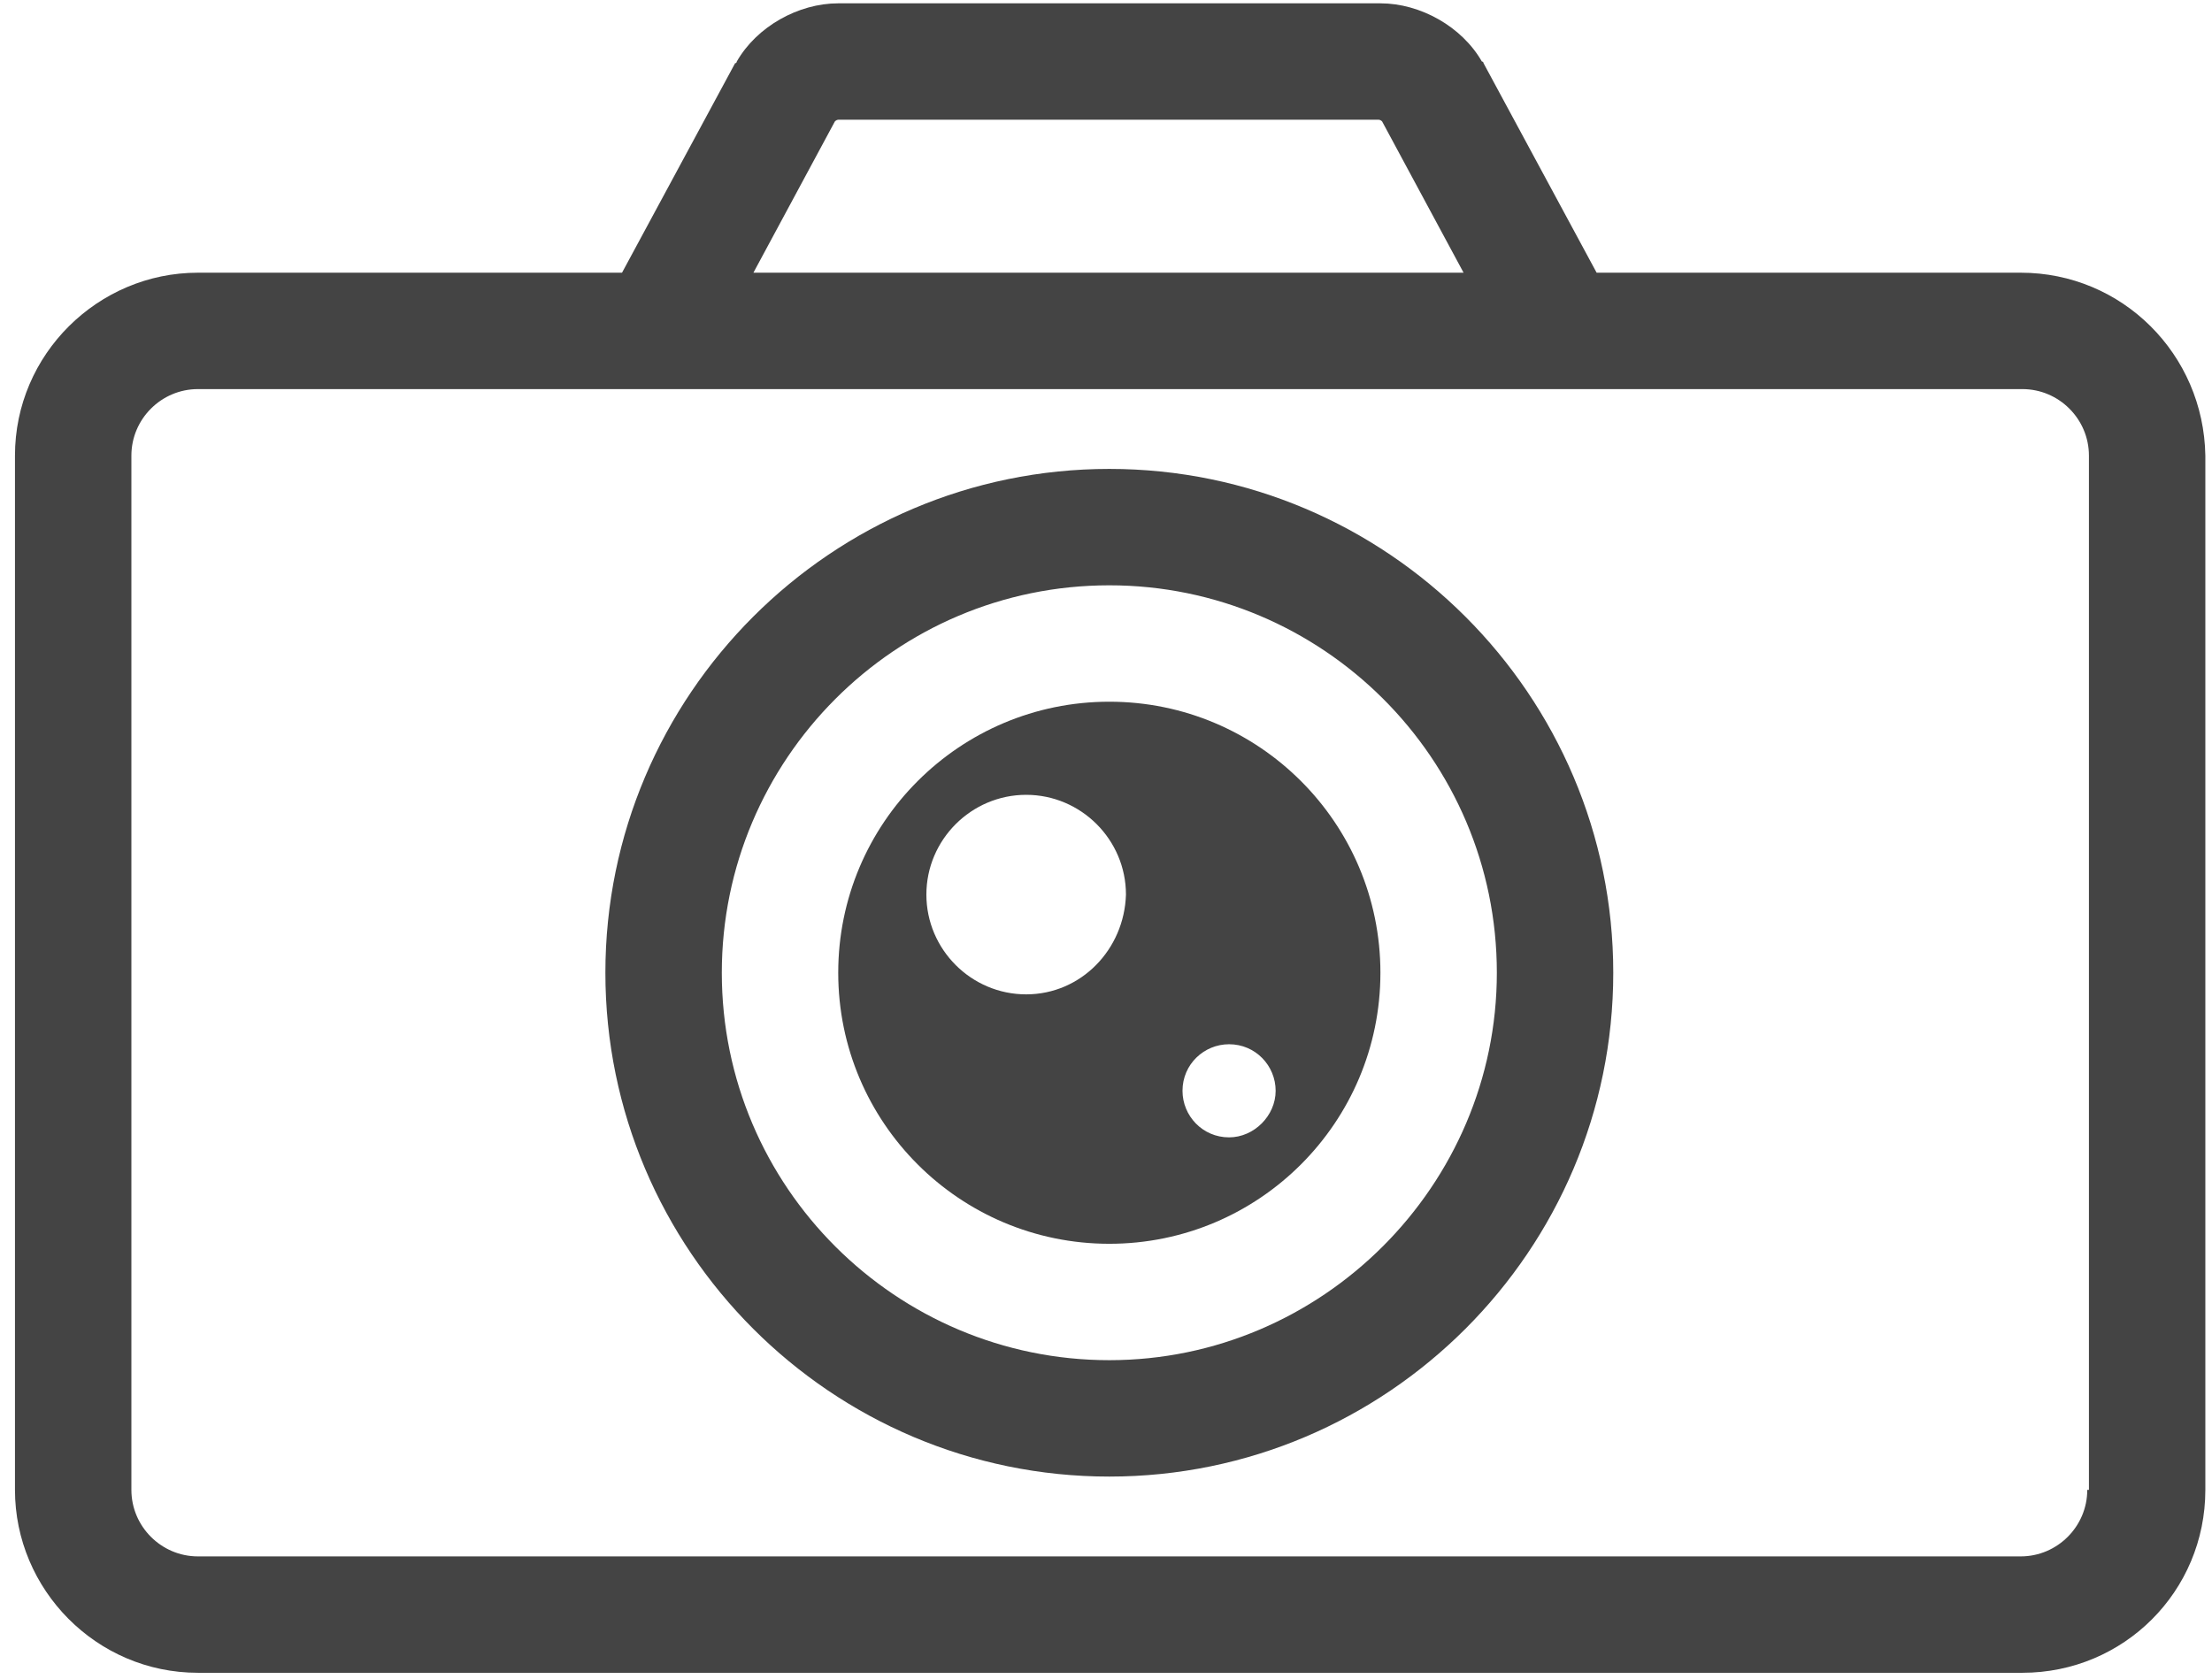
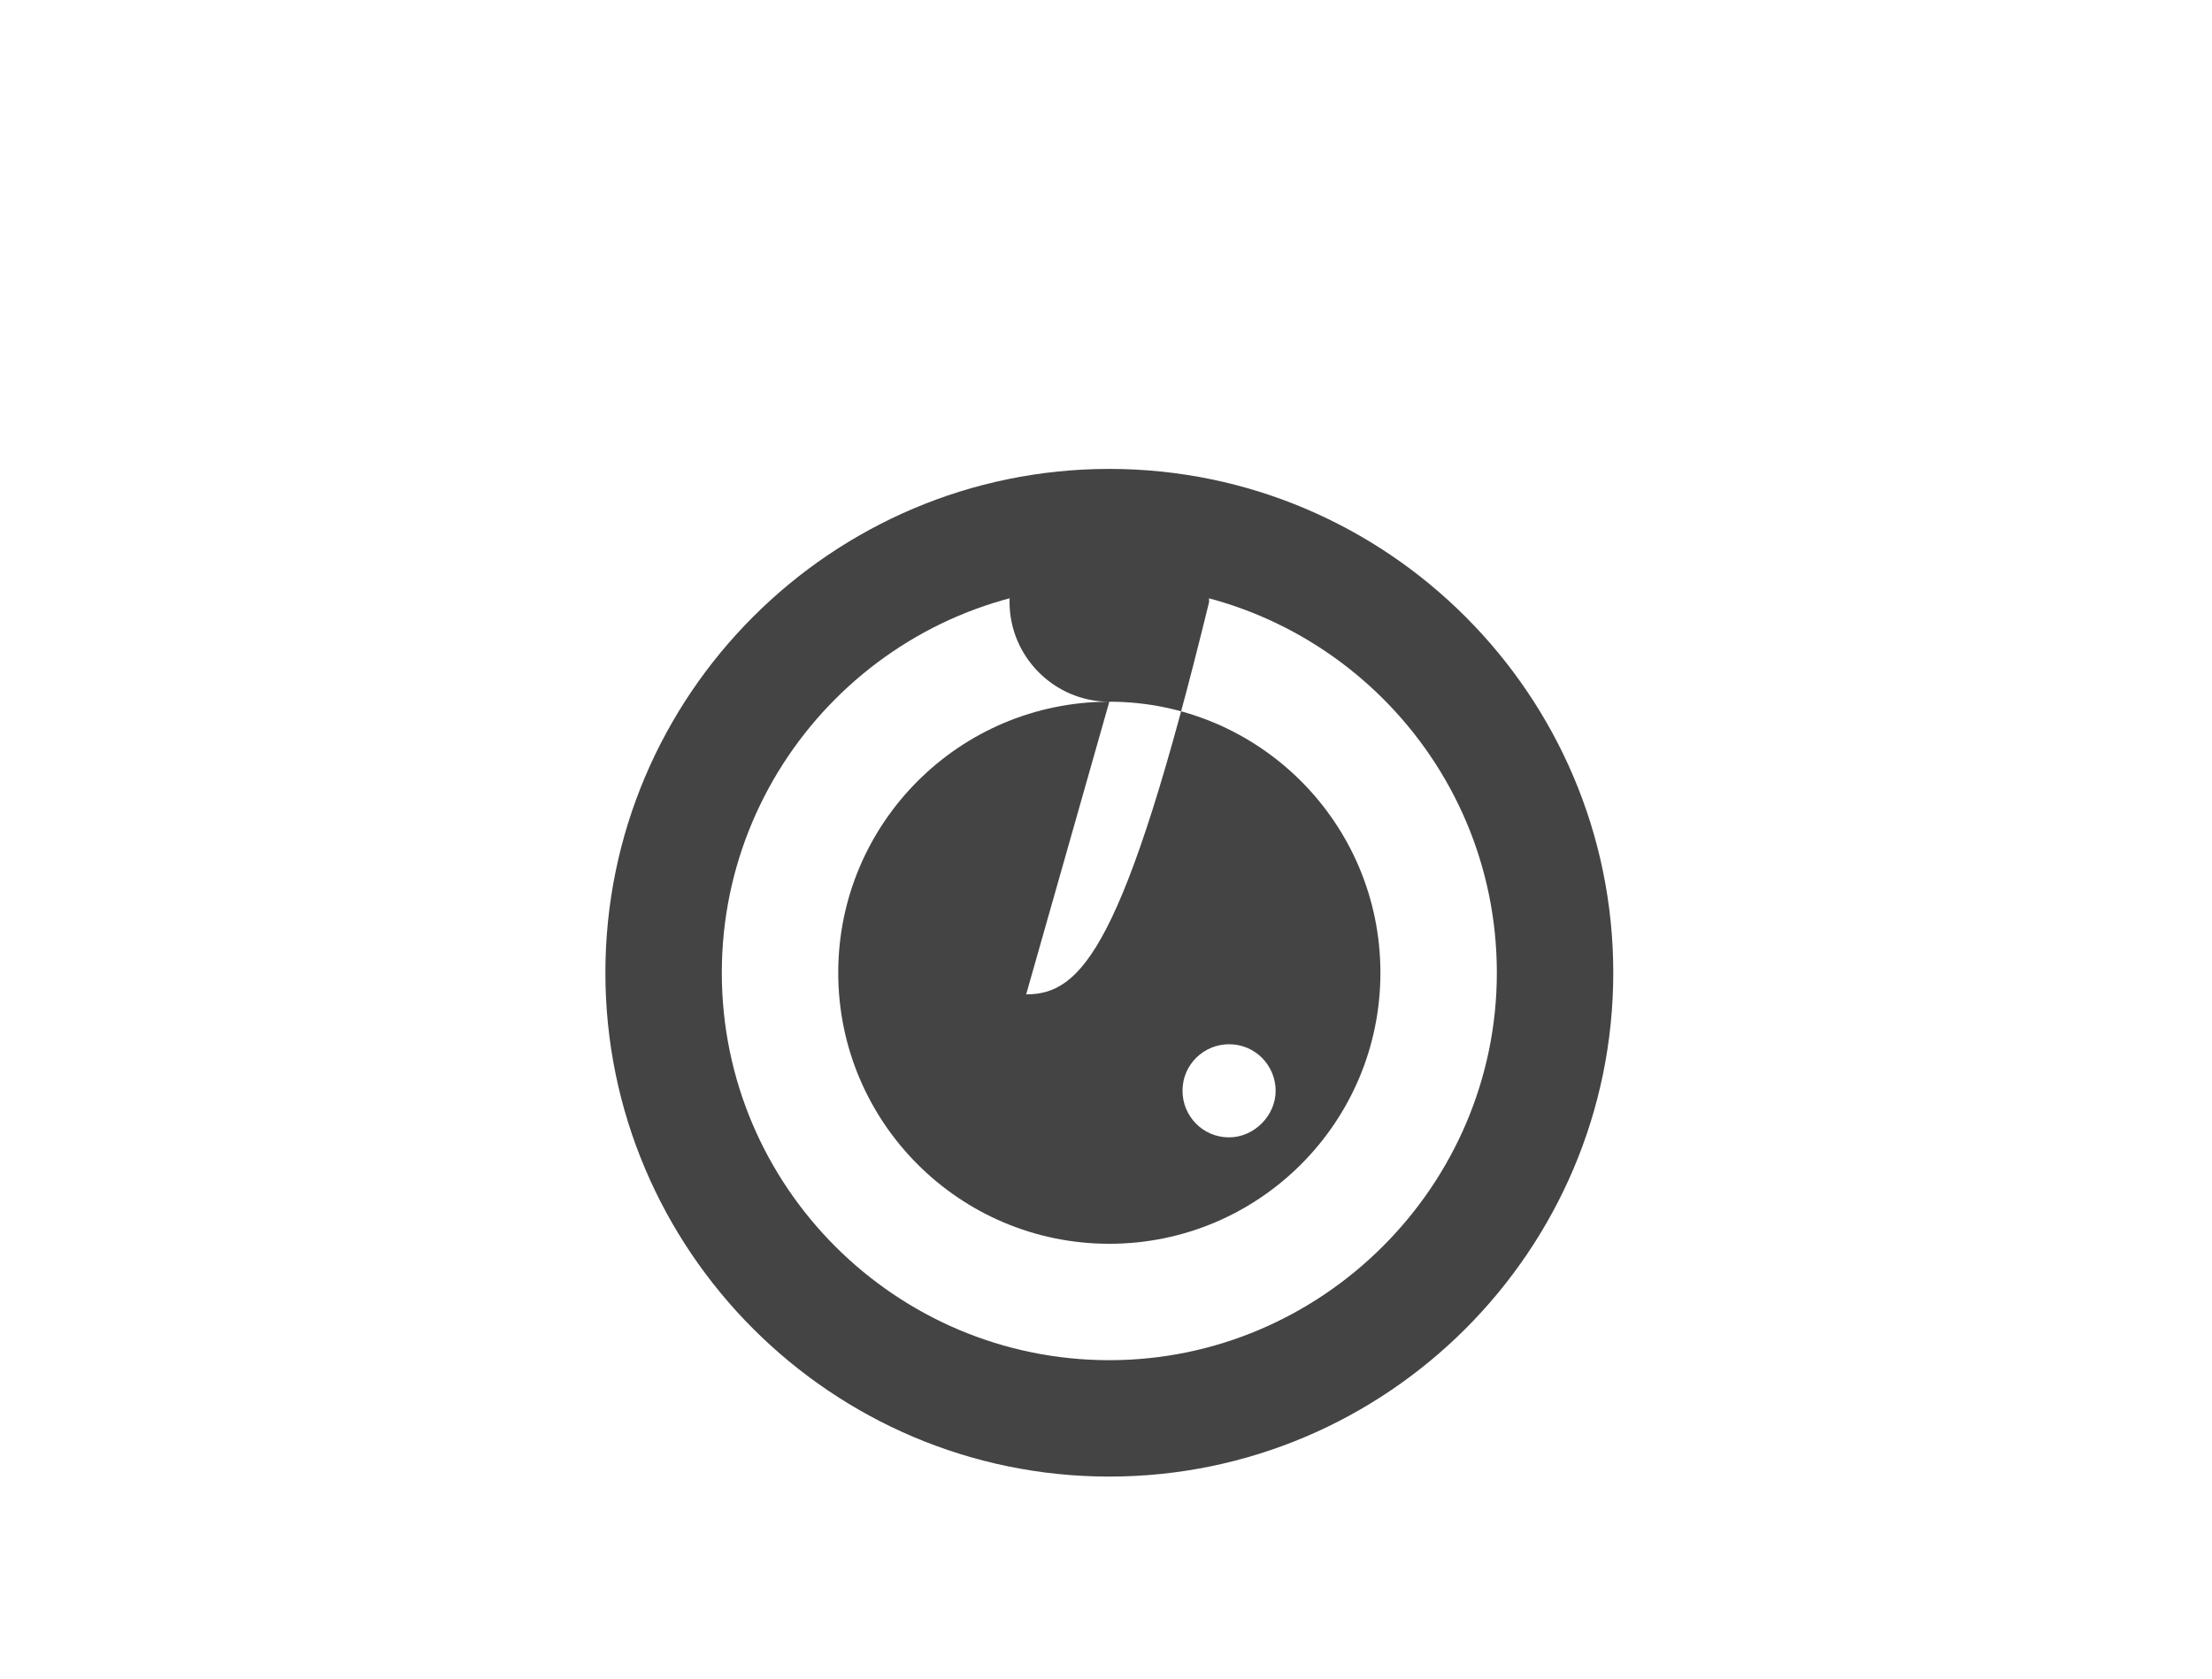
<svg xmlns="http://www.w3.org/2000/svg" version="1.1" id="레이어_1" x="0px" y="0px" viewBox="0 0 133 101" style="enable-background:new 0 0 133 101;" xml:space="preserve">
  <style type="text/css">
	.st0{fill:#444444;}
</style>
  <g>
-     <path class="st0" d="M121.5,16.4H96L89.2,3.8c0,0,0-0.1-0.1-0.1c-1.2-2.1-3.7-3.5-6.1-3.5H50.4c-2.4,0-4.9,1.4-6.1,3.5   c0,0,0,0.1-0.1,0.1l-6.8,12.6H11.9c-6,0-11,4.9-11,11v62.2c0,6,4.9,11,11,11h109.7c6.1,0,11-4.9,11-11V27.4   C132.5,21.3,127.6,16.4,121.5,16.4z M50.2,7.3c0.1-0.1,0.2-0.1,0.2-0.1h32.5c0.1,0,0.2,0.1,0.2,0.1l4.9,9.1H45.3L50.2,7.3z    M125.5,89.6c0,2.2-1.8,4-4,4H11.9c-2.2,0-4-1.8-4-4V27.4c0-2.2,1.8-4,4-4h29.6H92h29.6c2.2,0,4,1.8,4,4V89.6z" />
    <path class="st0" d="M66.7,28.2c-16.7,0-30.3,13.6-30.3,30.3c0,16.7,13.6,30.3,30.3,30.3C83.4,88.8,97,75.2,97,58.5   C97,41.8,83.4,28.2,66.7,28.2z M66.7,81.8c-12.8,0-23.3-10.4-23.3-23.3c0-12.8,10.4-23.3,23.3-23.3C79.5,35.2,90,45.6,90,58.5   C90,71.3,79.5,81.8,66.7,81.8z" />
-     <path class="st0" d="M66.7,42.2c-9,0-16.3,7.3-16.3,16.3c0,9,7.3,16.3,16.3,16.3c9,0,16.3-7.3,16.3-16.3   C83,49.5,75.7,42.2,66.7,42.2z M61.7,59.8c-3.3,0-6-2.7-6-6c0-3.3,2.7-6,6-6c3.3,0,6,2.7,6,6C67.6,57.1,65,59.8,61.7,59.8z    M73.9,68.4c-1.6,0-2.8-1.3-2.8-2.8c0-1.6,1.3-2.8,2.8-2.8c1.6,0,2.8,1.3,2.8,2.8C76.7,67.1,75.4,68.4,73.9,68.4z" />
+     <path class="st0" d="M66.7,42.2c-9,0-16.3,7.3-16.3,16.3c0,9,7.3,16.3,16.3,16.3c9,0,16.3-7.3,16.3-16.3   C83,49.5,75.7,42.2,66.7,42.2z c-3.3,0-6-2.7-6-6c0-3.3,2.7-6,6-6c3.3,0,6,2.7,6,6C67.6,57.1,65,59.8,61.7,59.8z    M73.9,68.4c-1.6,0-2.8-1.3-2.8-2.8c0-1.6,1.3-2.8,2.8-2.8c1.6,0,2.8,1.3,2.8,2.8C76.7,67.1,75.4,68.4,73.9,68.4z" />
  </g>
</svg>